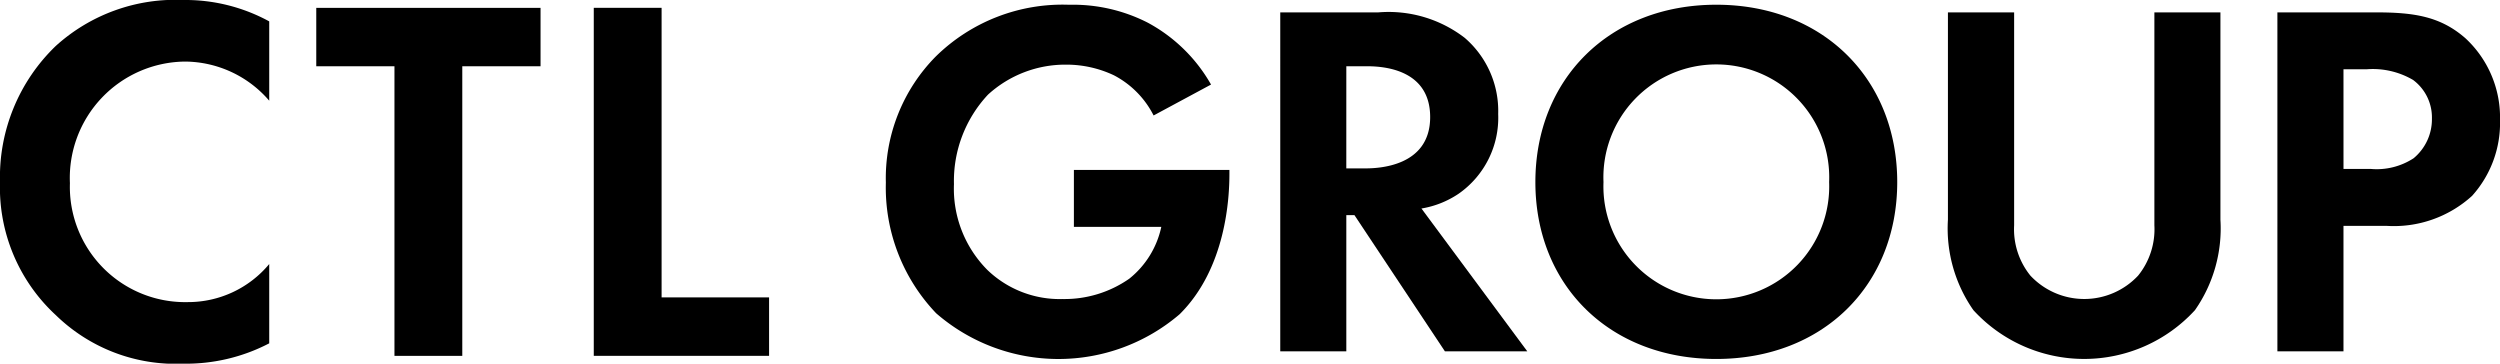
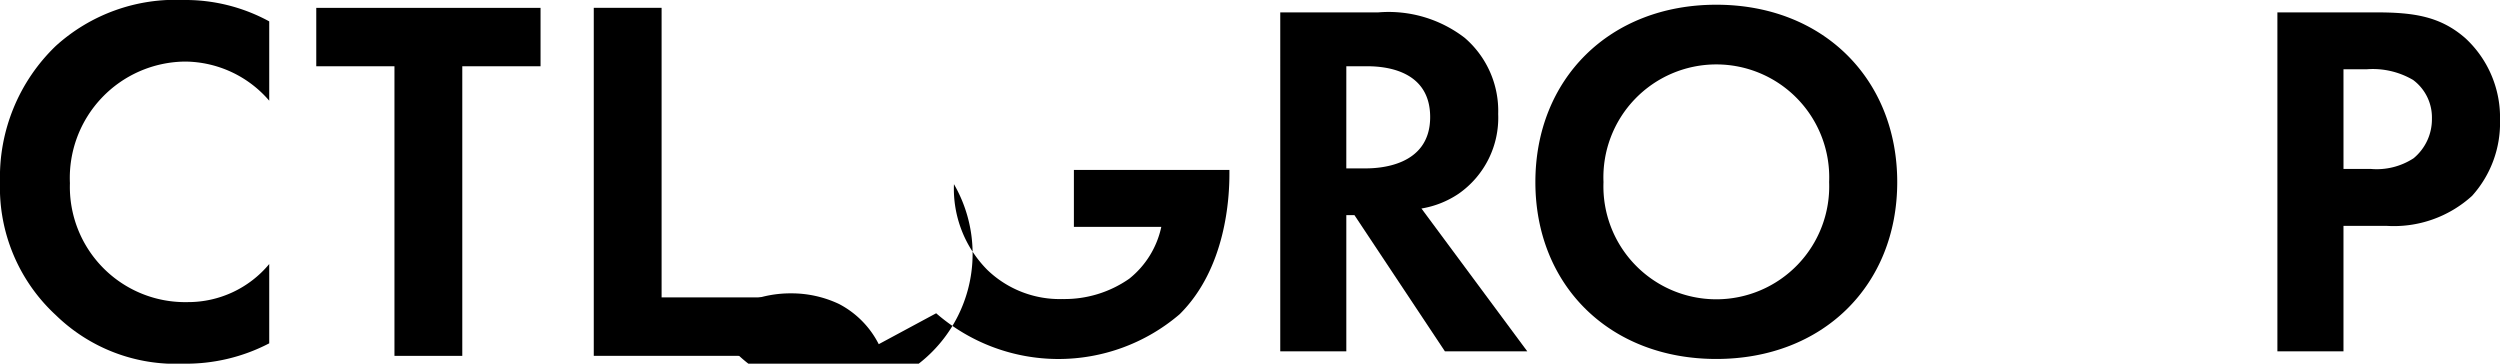
<svg xmlns="http://www.w3.org/2000/svg" width="137.486" height="20" viewBox="0 0 137.486 20">
  <defs>
    <clipPath id="clip-path">
      <rect id="長方形_2145" data-name="長方形 2145" width="137.486" height="20" fill="none" />
    </clipPath>
  </defs>
  <g id="グループ_1170" data-name="グループ 1170" clip-path="url(#clip-path)">
    <path id="パス_1026" data-name="パス 1026" d="M14.806,18.881A9.908,9.908,0,0,1,10.072,20a9.436,9.436,0,0,1-7-2.668A9.54,9.54,0,0,1,0,10.014,10.006,10.006,0,0,1,3.07,2.525,9.8,9.8,0,0,1,10.1,0a9.619,9.619,0,0,1,4.706,1.176V5.538a6.156,6.156,0,0,0-4.62-2.152,6.4,6.4,0,0,0-6.341,6.686,6.34,6.34,0,0,0,6.485,6.542,5.8,5.8,0,0,0,4.476-2.094Z" transform="translate(0 0)" />
    <path id="パス_1027" data-name="パス 1027" d="M77.117,4.923V20.849h-3.73V4.923h-4.3V1.71H81.421V4.923Z" transform="translate(-51.694 -1.279)" />
    <path id="パス_1028" data-name="パス 1028" d="M133.459,1.71V17.635h5.911v3.214h-9.641V1.71Z" transform="translate(-97.075 -1.28)" />
-     <path id="パス_1029" data-name="パス 1029" d="M203.886,10.116h8.553v.224c0,1.258-.168,5.171-2.739,7.714A10.25,10.25,0,0,1,196.312,18a10,10,0,0,1-2.767-7.183,9.522,9.522,0,0,1,2.739-6.932,9.945,9.945,0,0,1,7.351-2.851,9.028,9.028,0,0,1,4.3.978,8.777,8.777,0,0,1,3.493,3.41l-3.158,1.7a5.082,5.082,0,0,0-2.18-2.208,6.11,6.11,0,0,0-2.627-.587,6.3,6.3,0,0,0-4.3,1.649A6.947,6.947,0,0,0,197.29,10.9a6.337,6.337,0,0,0,1.845,4.724,5.735,5.735,0,0,0,4.136,1.593,6.214,6.214,0,0,0,3.661-1.118,4.973,4.973,0,0,0,1.761-2.851h-4.807Z" transform="translate(-144.828 -0.772)" />
+     <path id="パス_1029" data-name="パス 1029" d="M203.886,10.116h8.553v.224c0,1.258-.168,5.171-2.739,7.714A10.25,10.25,0,0,1,196.312,18l-3.158,1.7a5.082,5.082,0,0,0-2.18-2.208,6.11,6.11,0,0,0-2.627-.587,6.3,6.3,0,0,0-4.3,1.649A6.947,6.947,0,0,0,197.29,10.9a6.337,6.337,0,0,0,1.845,4.724,5.735,5.735,0,0,0,4.136,1.593,6.214,6.214,0,0,0,3.661-1.118,4.973,4.973,0,0,0,1.761-2.851h-4.807Z" transform="translate(-144.828 -0.772)" />
    <path id="パス_1030" data-name="パス 1030" d="M285.108,2.7a6.856,6.856,0,0,1,4.751,1.4A5.3,5.3,0,0,1,291.7,8.288a5.092,5.092,0,0,1-2.18,4.388,5.169,5.169,0,0,1-2.04.81L293.3,21.34H288.77l-4.975-7.49h-.447v7.49h-3.633V2.7Zm-1.761,8.58h1.034c.7,0,3.578-.084,3.578-2.823,0-2.767-2.851-2.795-3.521-2.795h-1.09Z" transform="translate(-209.308 -2.019)" />
    <path id="パス_1031" data-name="パス 1031" d="M355.356,10.786c0,5.674-4.081,9.727-9.95,9.727s-9.95-4.053-9.95-9.727,4.081-9.754,9.95-9.754,9.95,4.081,9.95,9.754m-3.745,0a6.21,6.21,0,1,0-12.409,0,6.209,6.209,0,1,0,12.409,0" transform="translate(-251.019 -0.772)" />
-     <path id="パス_1032" data-name="パス 1032" d="M429.255,2.7V14.409a4.056,4.056,0,0,0,.894,2.767,4.056,4.056,0,0,0,5.925,0,4.055,4.055,0,0,0,.894-2.767V2.7H440.6V14.1a7.845,7.845,0,0,1-1.4,4.975,8.259,8.259,0,0,1-12.186,0,7.845,7.845,0,0,1-1.4-4.975V2.7Z" transform="translate(-318.489 -2.019)" />
    <path id="パス_1033" data-name="パス 1033" d="M503,2.7c2.1,0,3.55.224,4.919,1.425a5.938,5.938,0,0,1,1.9,4.5,5.991,5.991,0,0,1-1.537,4.165,6.392,6.392,0,0,1-4.724,1.649H501.21v6.9h-3.634V2.7Zm-1.789,8.608h1.481a3.718,3.718,0,0,0,2.376-.587,2.782,2.782,0,0,0,1.006-2.18,2.567,2.567,0,0,0-1.034-2.124,4.375,4.375,0,0,0-2.571-.587H501.21Z" transform="translate(-372.332 -2.019)" />
  </g>
</svg>